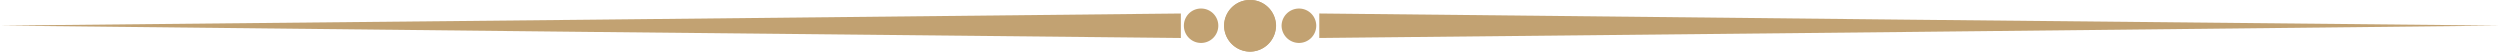
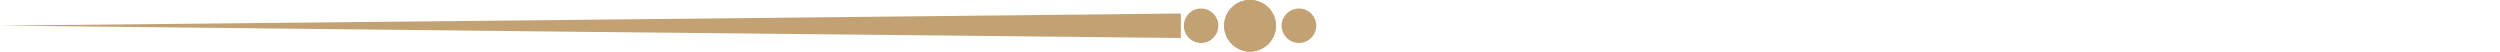
<svg xmlns="http://www.w3.org/2000/svg" width="750" height="15.481" viewBox="0 0 750 15.481">
  <g id="Agrupar_866" data-name="Agrupar 866" transform="translate(365.274 12.509)">
    <g id="Agrupar_864" data-name="Agrupar 864">
      <path id="_110464312" data-name=" 110464312" d="M-365.274-4.832-188.164-6.6l177.147-1.86v7.347L-188.164-2.93Z" fill="#c2a272" />
      <path id="_110464240" data-name=" 110464240" d="M9.711,2.972a7.781,7.781,0,0,1-7.723-7.8,7.7,7.7,0,0,1,7.723-7.677,7.684,7.684,0,0,1,7.761,7.677A7.762,7.762,0,0,1,9.711,2.972Z" fill="#c2a272" />
      <path id="_110464168" data-name=" 110464168" d="M-4.945.372a5.147,5.147,0,0,1-5.163-5.2A5.124,5.124,0,0,1-4.945-9.947,5.151,5.151,0,0,1,.216-4.832,5.173,5.173,0,0,1-4.945.372Z" fill="#c2a272" />
    </g>
    <g id="Agrupar_865" data-name="Agrupar 865">
-       <path id="_110464072" data-name=" 110464072" d="M384.726-4.832,207.621-6.6,30.511-8.464v7.347L207.621-2.93Z" fill="#c2a272" />
      <path id="_110464000" data-name=" 110464000" d="M9.7,2.972a7.842,7.842,0,0,1-7.762-7.8A7.763,7.763,0,0,1,9.7-12.509,7.781,7.781,0,0,1,17.55-4.832,7.859,7.859,0,0,1,9.7,2.972Z" fill="#c2a272" />
      <path id="_110463928" data-name=" 110463928" d="M24.4.372a5.236,5.236,0,0,1-5.2-5.2,5.215,5.215,0,0,1,5.2-5.115,5.156,5.156,0,0,1,5.2,5.115A5.178,5.178,0,0,1,24.4.372Z" fill="#c2a272" />
    </g>
  </g>
</svg>